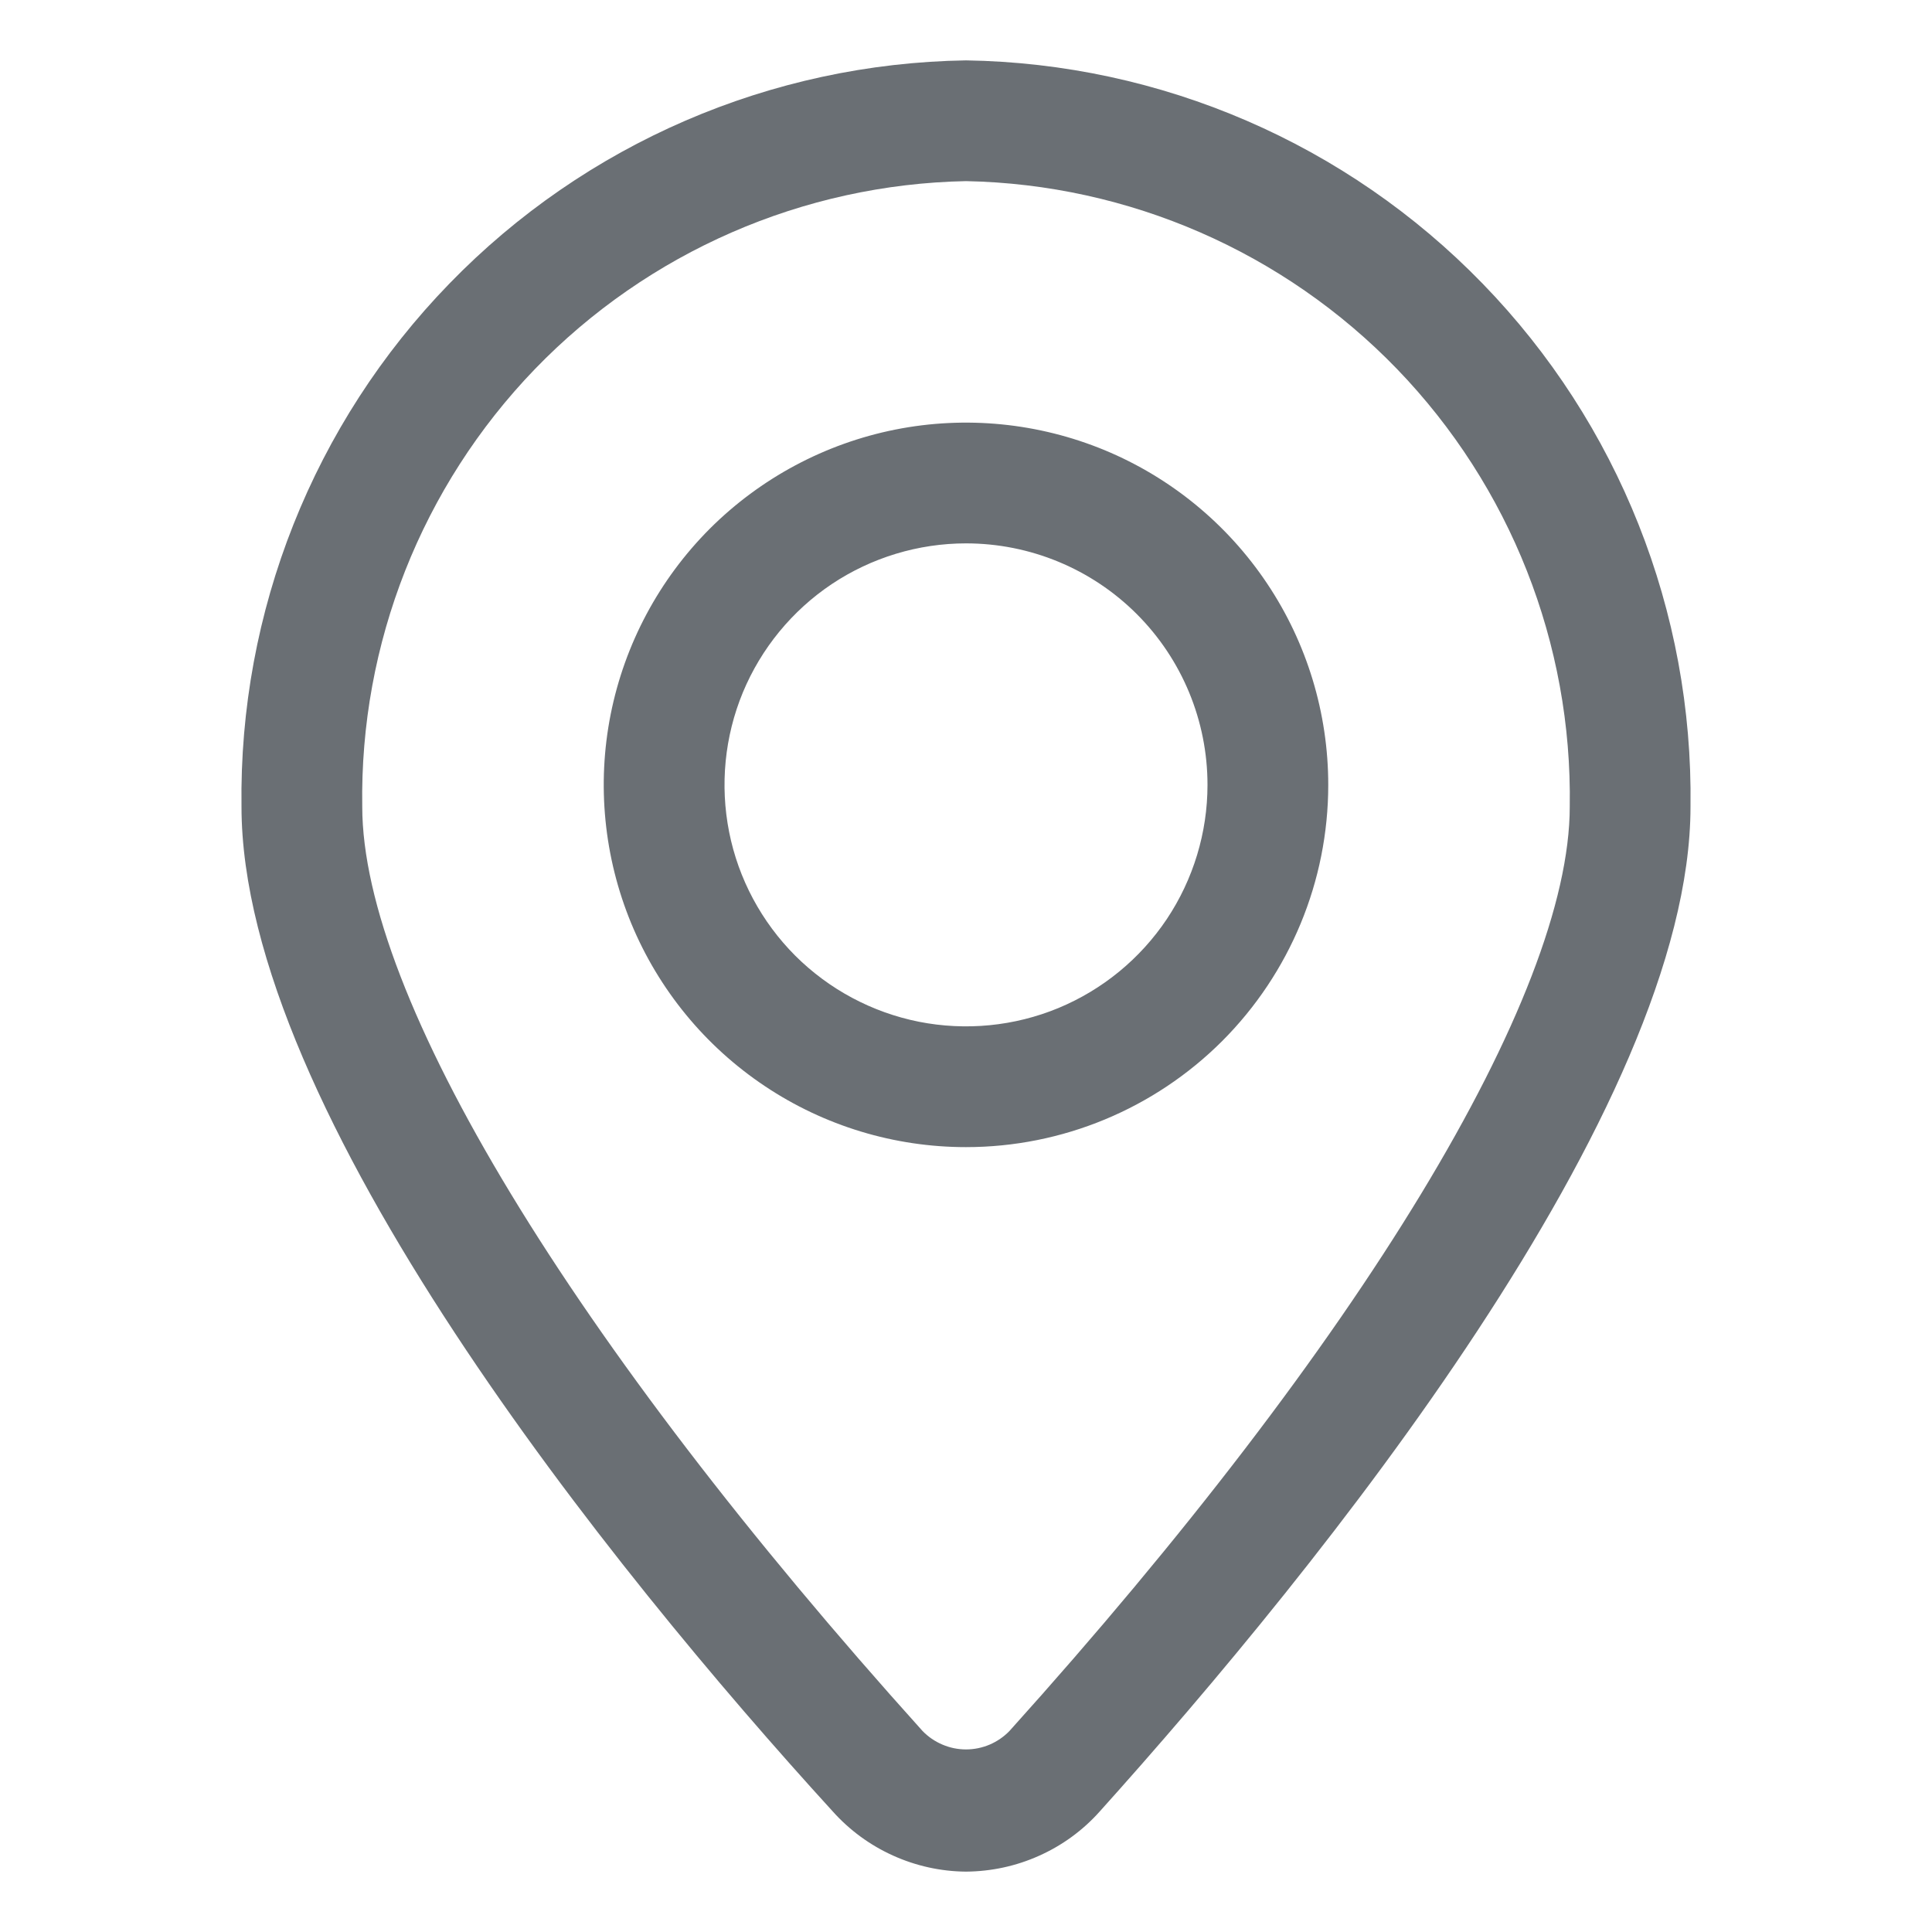
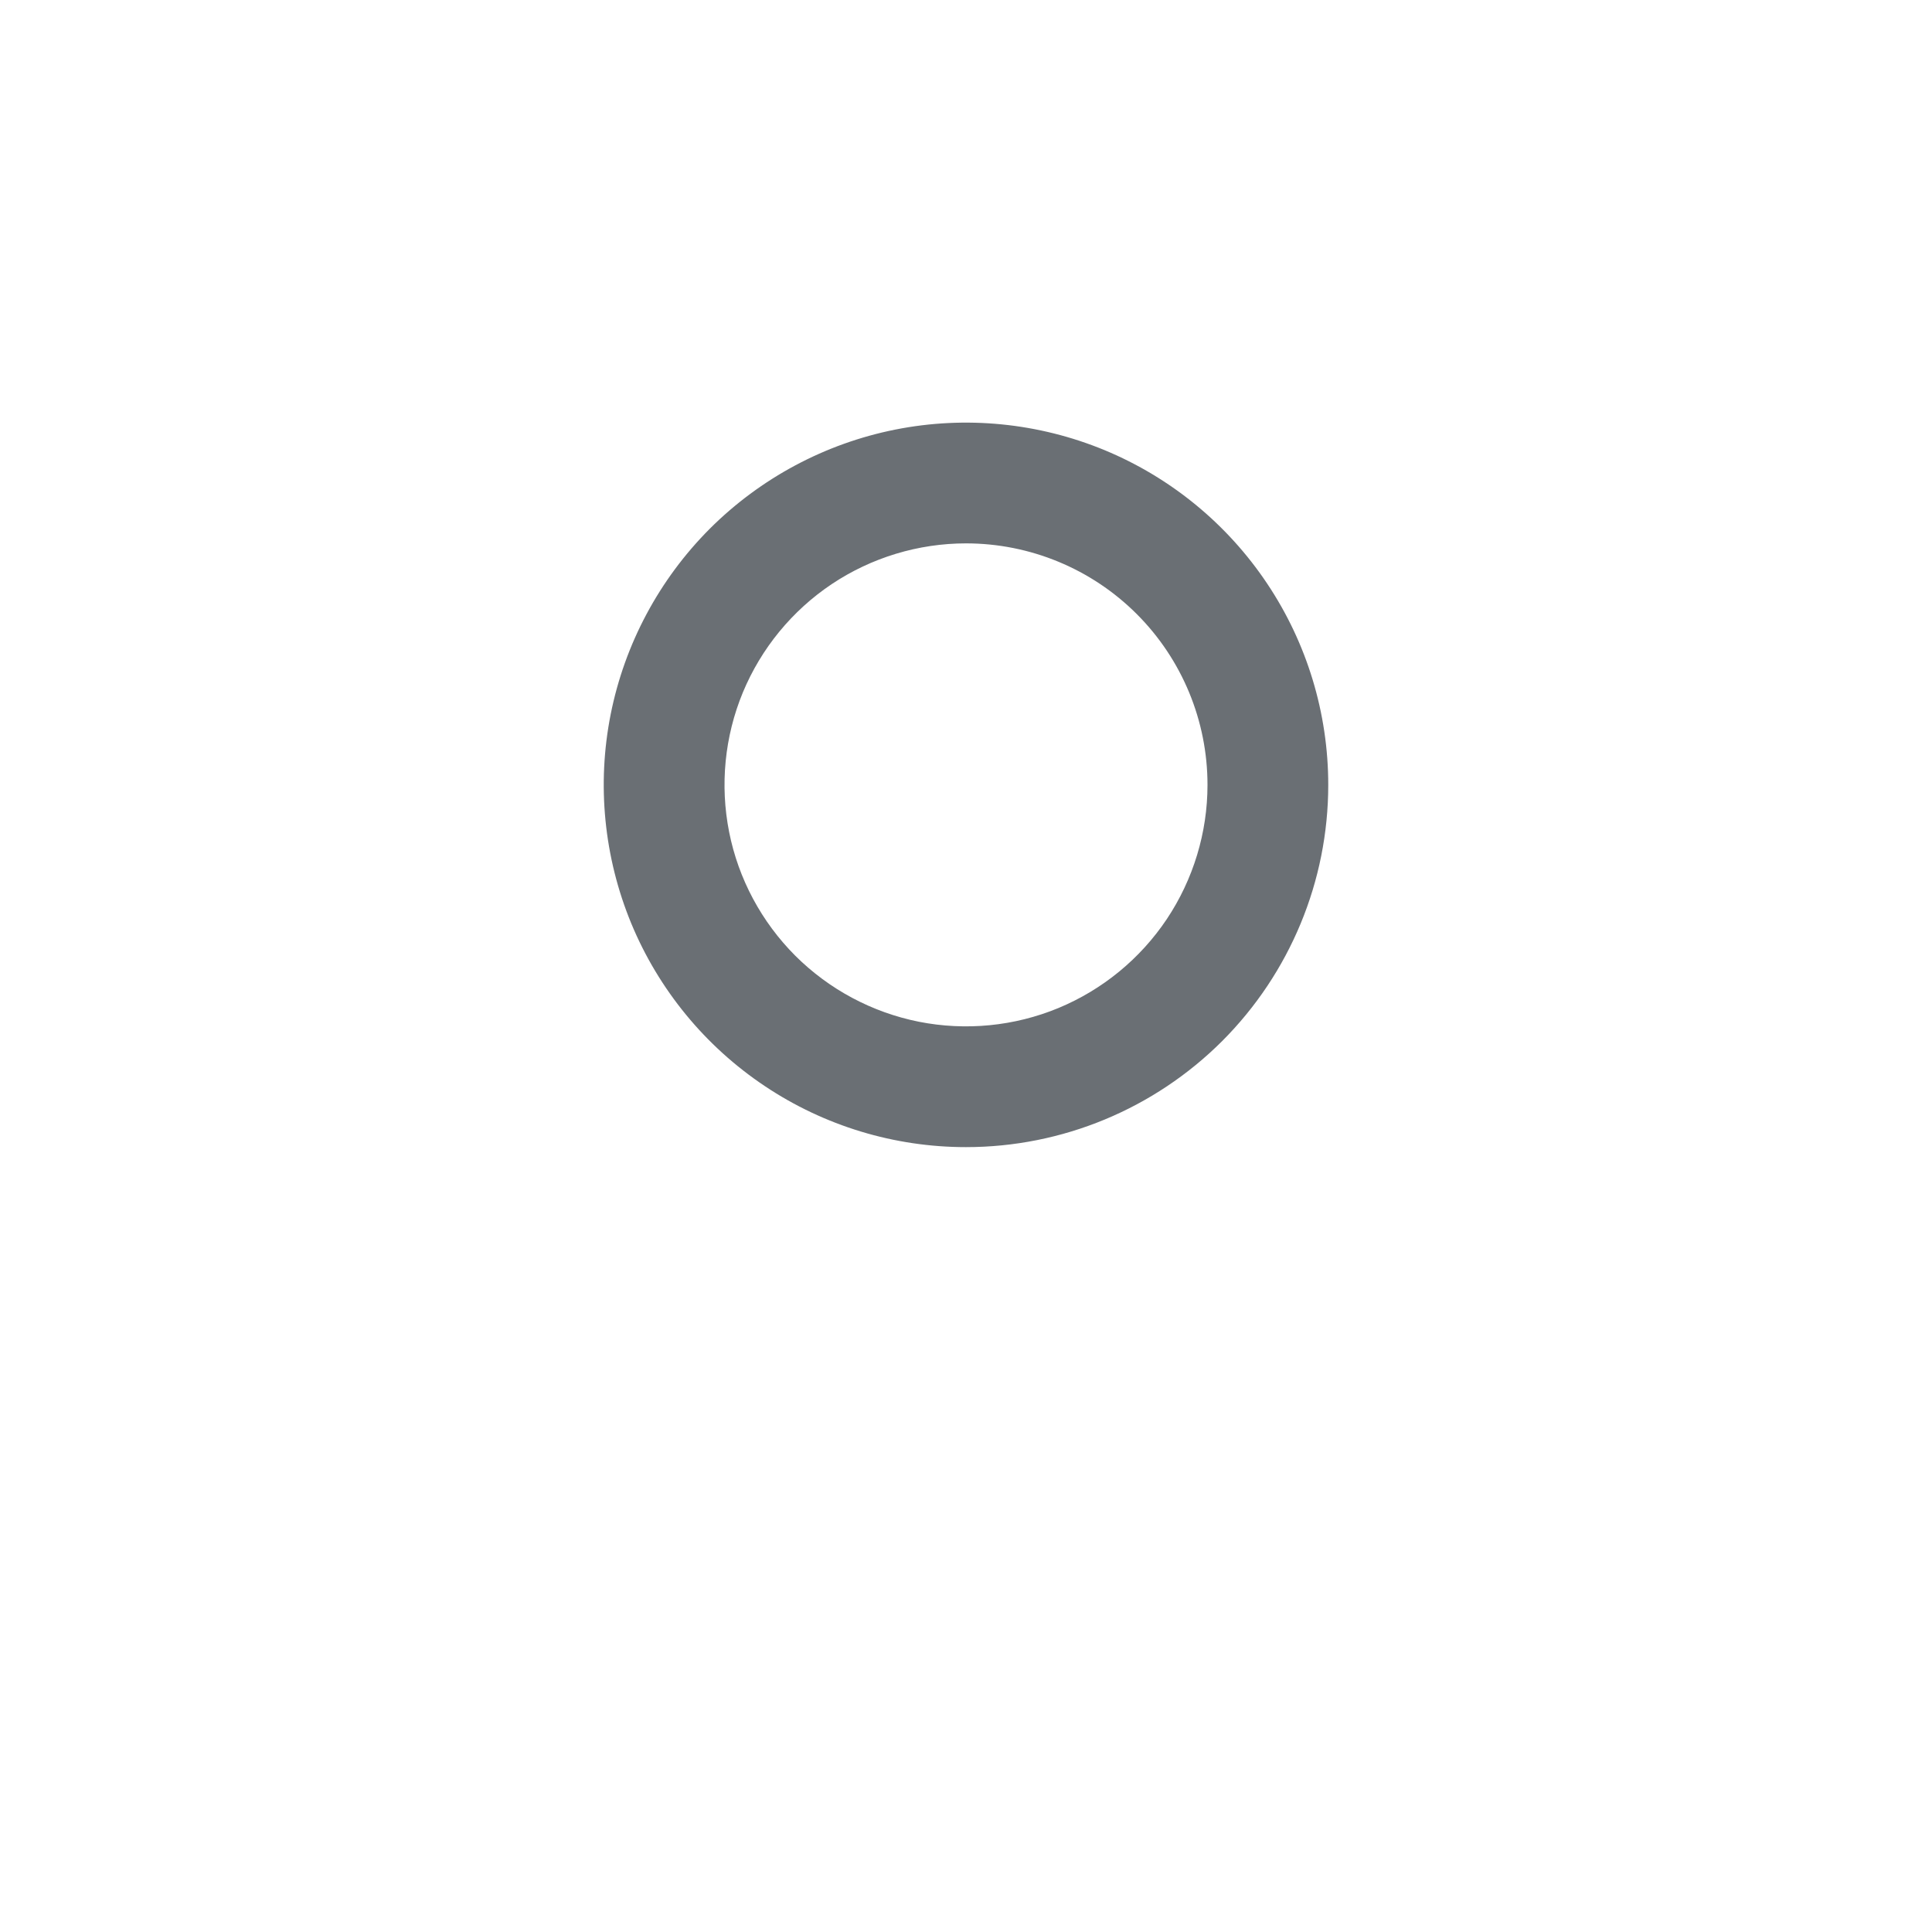
<svg xmlns="http://www.w3.org/2000/svg" width="20" height="20" viewBox="0 0 20 20" fill="none">
-   <path d="M10 19.375C9.739 19.373 9.481 19.316 9.243 19.208C9.006 19.101 8.793 18.945 8.619 18.75C6.337 16.25 2.5 11.494 2.5 8.35C2.472 6.331 3.245 4.384 4.652 2.936C6.058 1.487 7.981 0.656 10 0.625C12.018 0.656 13.942 1.487 15.348 2.936C16.755 4.384 17.528 6.331 17.5 8.35C17.5 11.475 13.662 16.219 11.381 18.756C11.207 18.95 10.994 19.105 10.756 19.211C10.518 19.318 10.261 19.373 10 19.375ZM10 1.875C8.314 1.908 6.709 2.608 5.537 3.821C4.366 5.035 3.723 6.663 3.75 8.35C3.75 10.312 5.919 13.887 9.55 17.919C9.608 17.979 9.678 18.027 9.756 18.06C9.833 18.093 9.916 18.11 10 18.11C10.084 18.11 10.167 18.093 10.245 18.06C10.322 18.027 10.392 17.979 10.45 17.919C14.081 13.887 16.25 10.312 16.25 8.35C16.277 6.663 15.634 5.035 14.463 3.821C13.291 2.608 11.686 1.908 10 1.875Z" fill="#6A6F74" />
  <path d="M10 11.875C9.258 11.875 8.533 11.655 7.917 11.243C7.3 10.831 6.819 10.245 6.535 9.56C6.252 8.875 6.177 8.121 6.322 7.393C6.467 6.666 6.824 5.998 7.348 5.473C7.873 4.949 8.541 4.592 9.268 4.447C9.996 4.302 10.75 4.377 11.435 4.66C12.12 4.944 12.706 5.425 13.118 6.042C13.53 6.658 13.75 7.383 13.75 8.125C13.75 9.12 13.355 10.073 12.652 10.777C11.948 11.48 10.995 11.875 10 11.875ZM10 5.625C9.506 5.625 9.022 5.772 8.611 6.046C8.2 6.321 7.88 6.711 7.69 7.168C7.501 7.625 7.452 8.128 7.548 8.613C7.644 9.098 7.883 9.543 8.232 9.893C8.582 10.242 9.027 10.48 9.512 10.577C9.997 10.673 10.5 10.624 10.957 10.435C11.414 10.245 11.804 9.925 12.079 9.514C12.353 9.103 12.5 8.619 12.5 8.125C12.5 7.462 12.237 6.826 11.768 6.357C11.299 5.888 10.663 5.625 10 5.625Z" fill="#6A6F74" />
</svg>